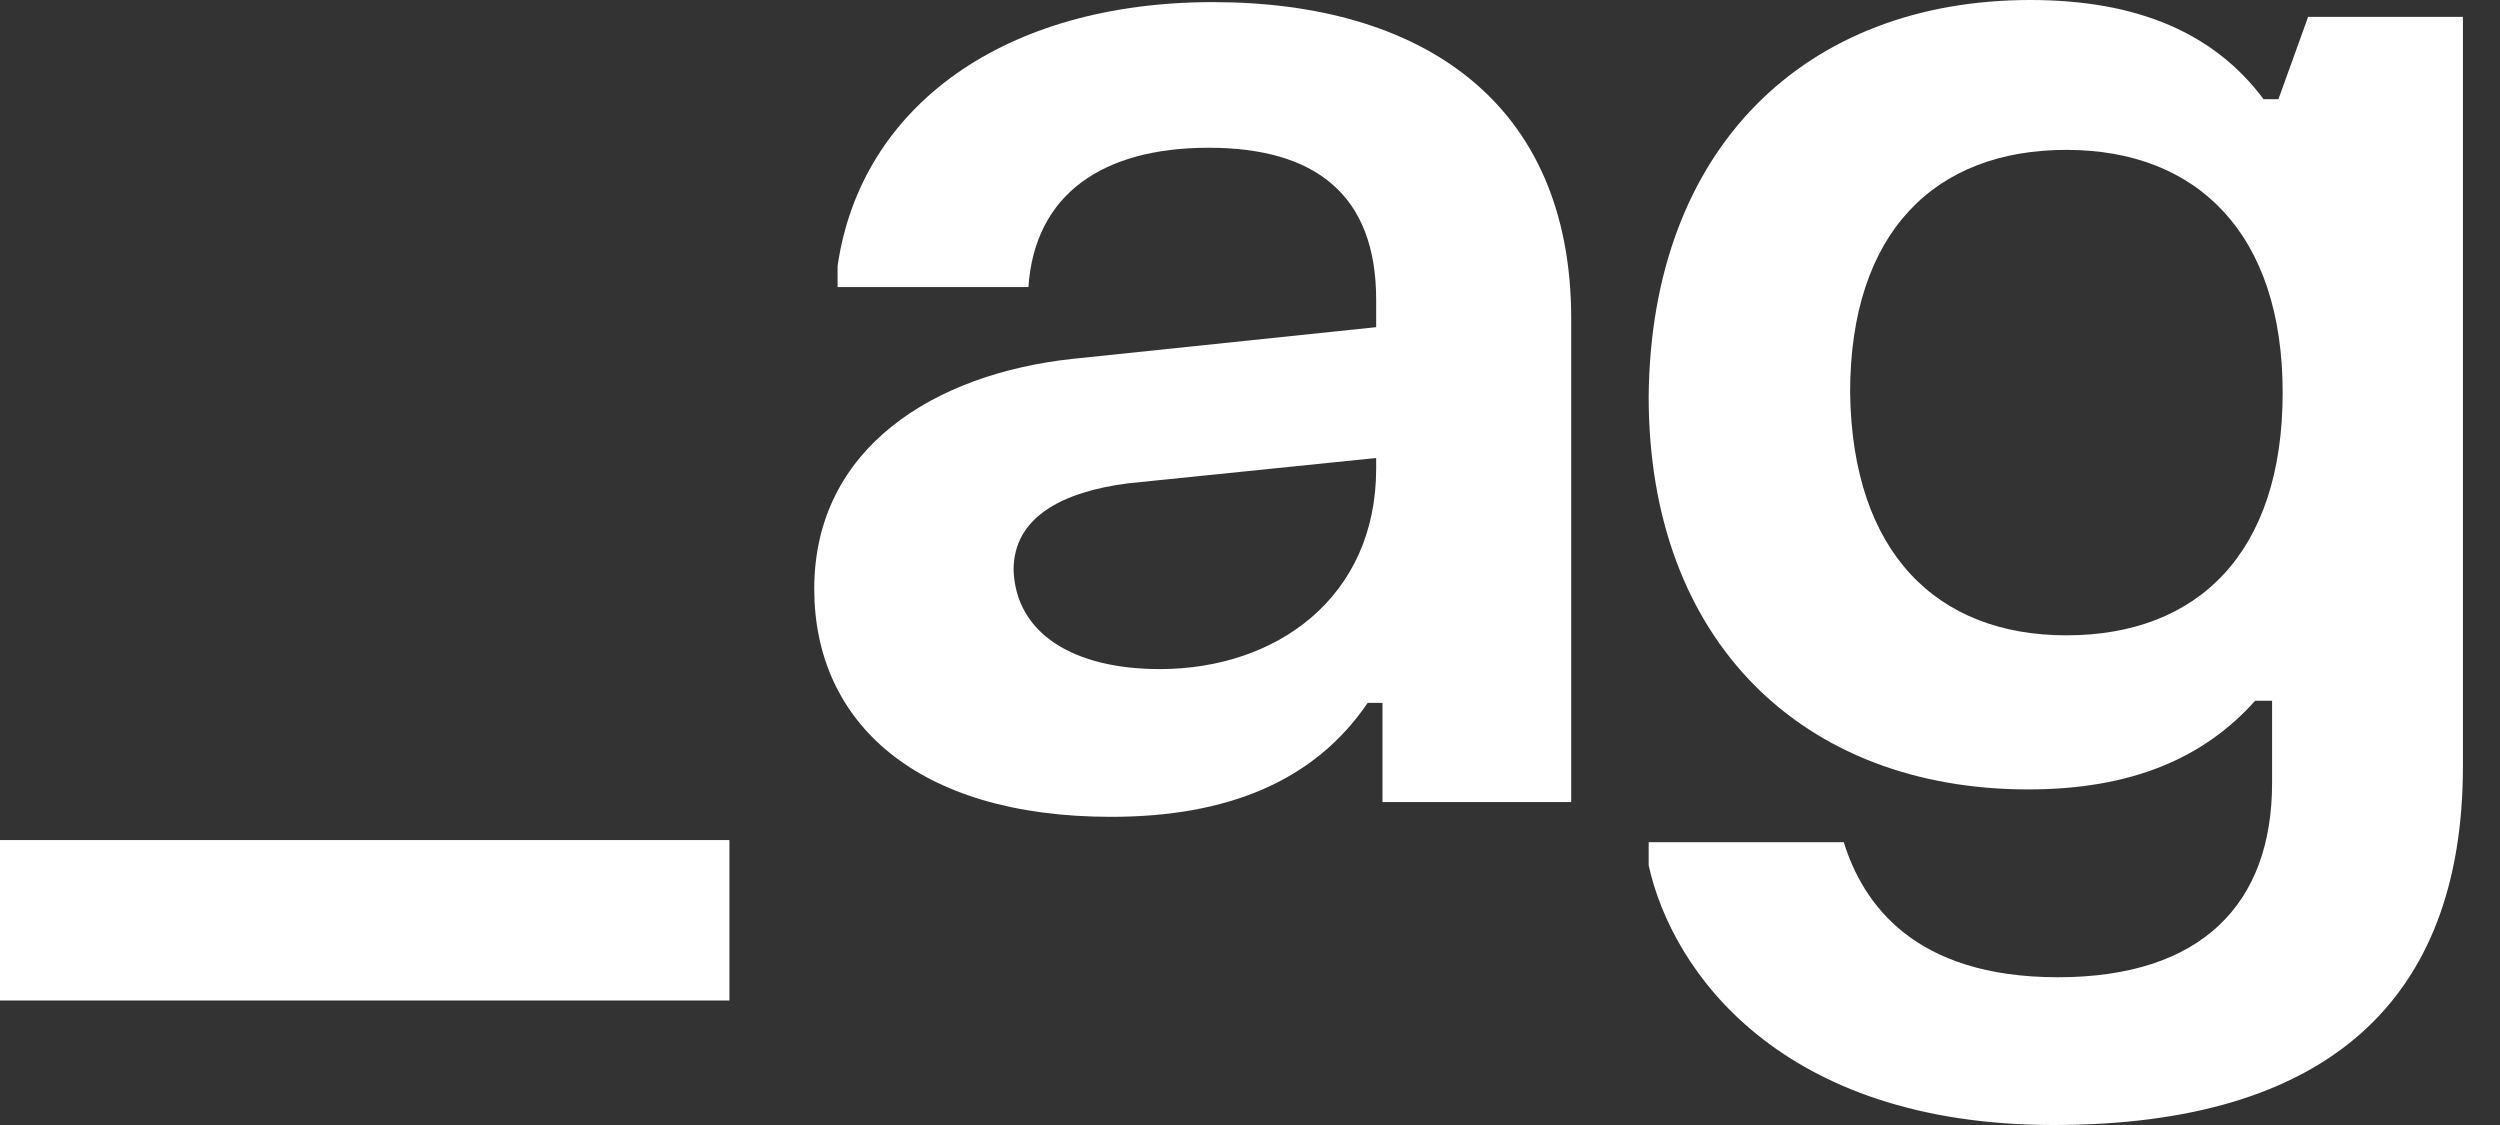
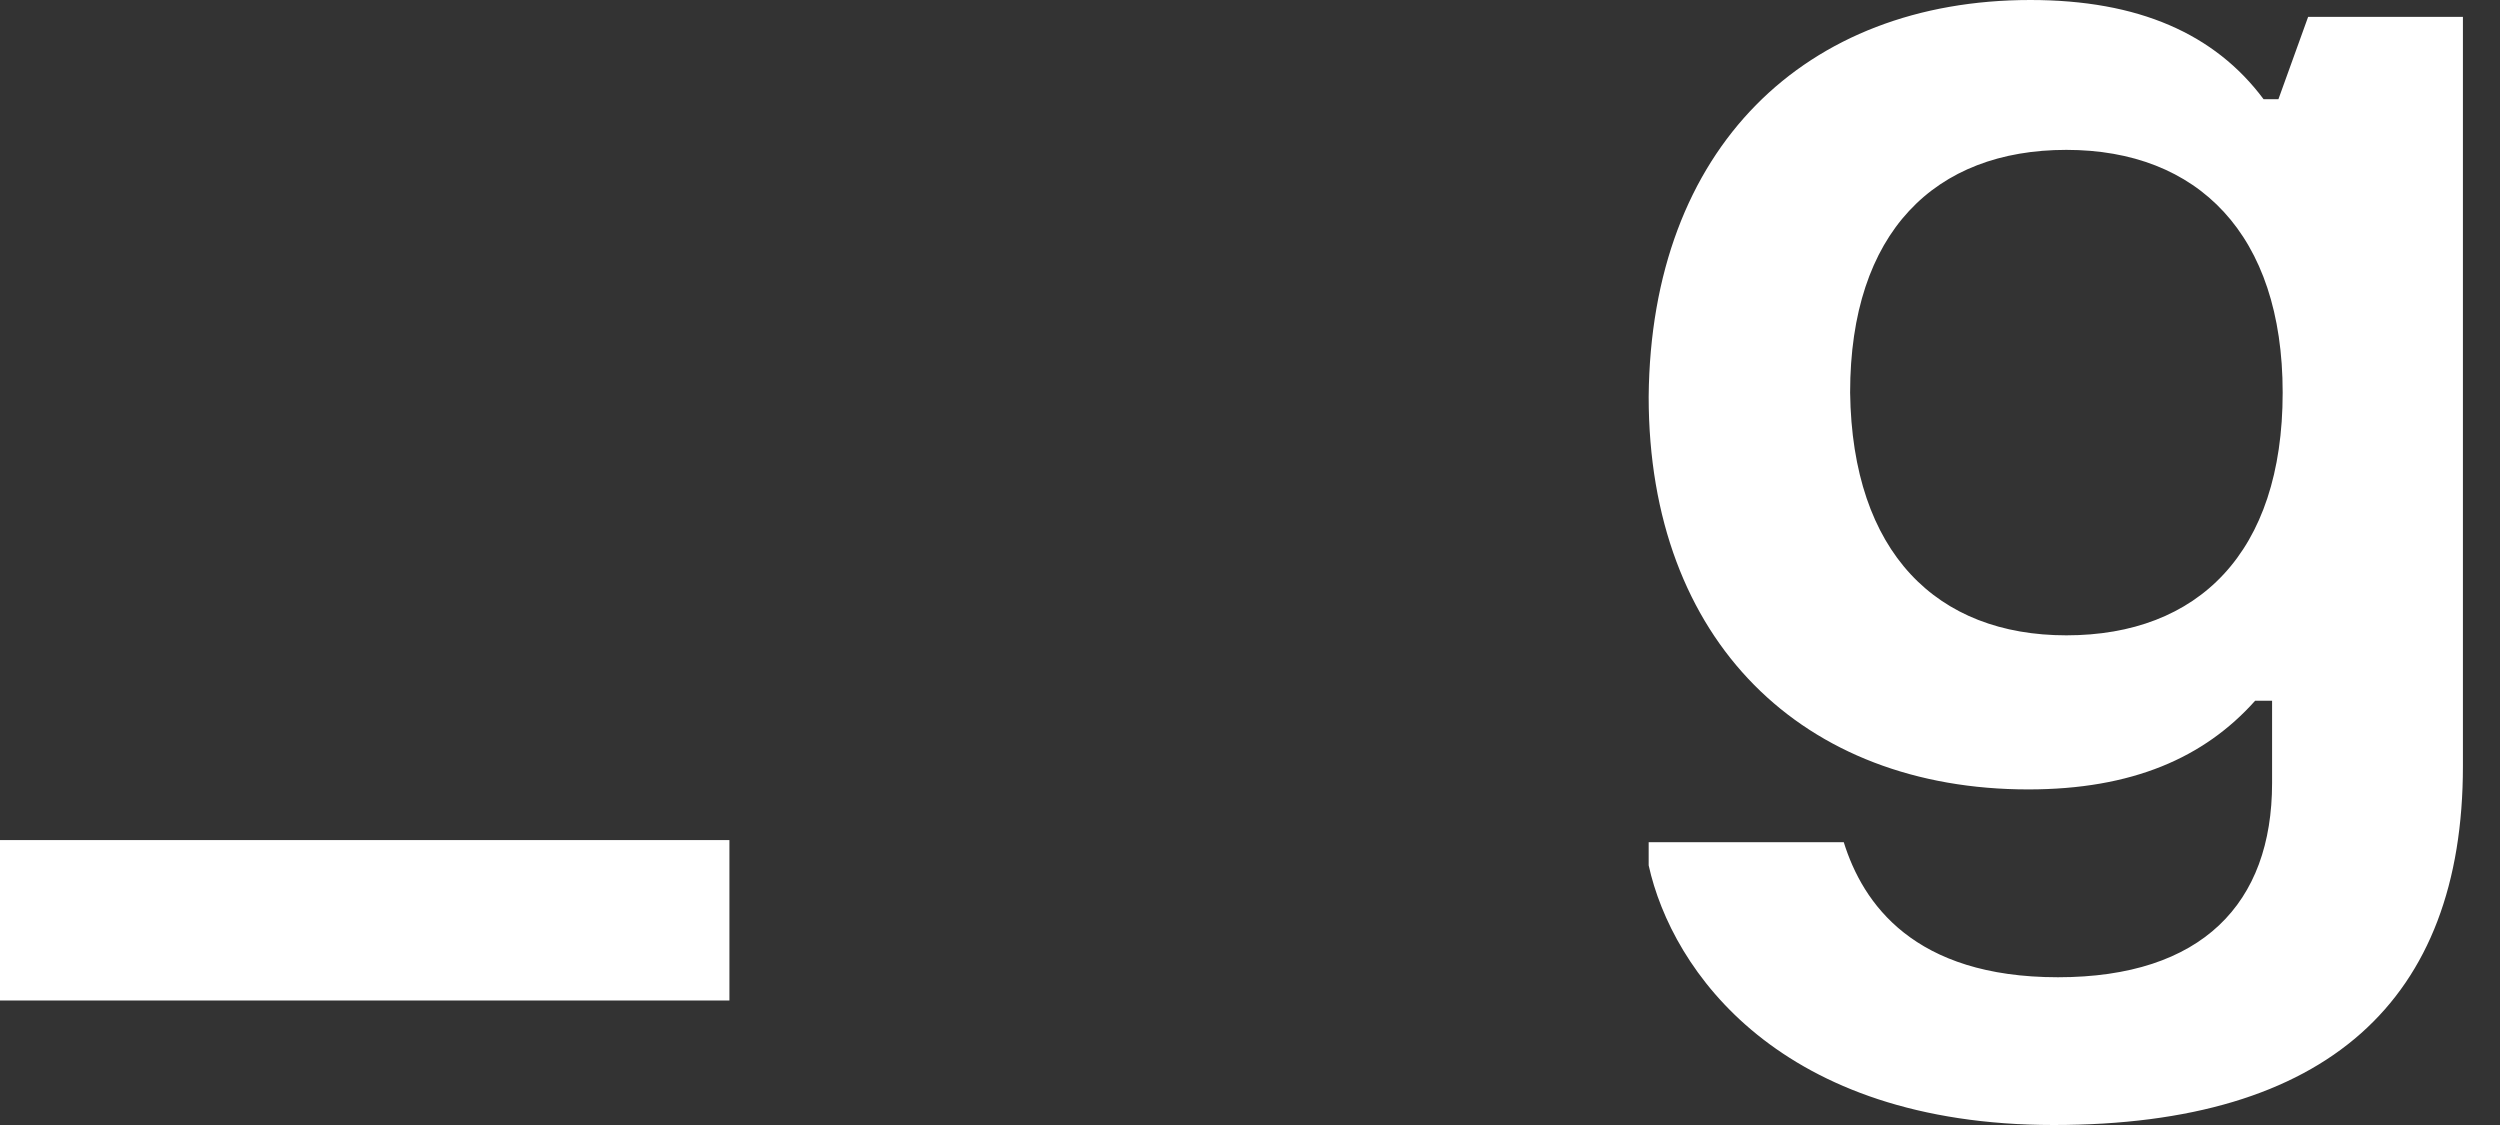
<svg xmlns="http://www.w3.org/2000/svg" width="60" height="27" viewBox="0 0 60 27" fill="none">
  <rect x="0" y="0" width="60" height="27" fill="#333333" stroke="none" />
-   <path d="M20.102 6.383C20.661 2.533 24.122 0.051 29.109 0.051C34.096 0.051 37.709 2.431 37.709 7.649V19.249H33.18V16.869H32.824C31.552 18.743 29.465 19.604 26.666 19.604C21.985 19.604 19.542 17.325 19.542 14.133C19.542 10.739 22.442 8.966 25.75 8.612L33.028 7.852V7.193C33.028 4.66 31.552 3.546 29.007 3.546C26.463 3.546 24.834 4.66 24.682 6.889H20.102V6.383ZM27.837 16.058C30.636 16.058 33.028 14.336 33.028 11.246V10.992L27.073 11.6C25.496 11.803 24.326 12.411 24.326 13.677C24.376 15.197 25.75 16.058 27.837 16.058Z" fill="white" />
  <path d="M48.728 0C51.324 0 53.156 0.811 54.326 2.381H54.682L55.395 0.405H59.11V18.388C59.11 24.011 55.853 27 49.288 27C42.723 27 40.128 23.302 39.568 20.769V20.212H44.25C44.708 21.681 45.929 23.454 49.39 23.454C52.85 23.454 54.53 21.681 54.53 18.794V16.818H54.123C52.901 18.186 51.171 18.946 48.677 18.946C43.283 18.946 39.568 15.4 39.568 9.523C39.619 3.546 43.334 0 48.728 0ZM49.593 15.248C52.748 15.248 54.784 13.272 54.784 9.422C54.784 5.623 52.748 3.597 49.593 3.597C46.438 3.597 44.403 5.572 44.403 9.422C44.453 13.272 46.489 15.248 49.593 15.248Z" fill="white" />
  <path d="M17.506 20.162V24.012H0V20.162H17.506Z" fill="white" />
</svg>